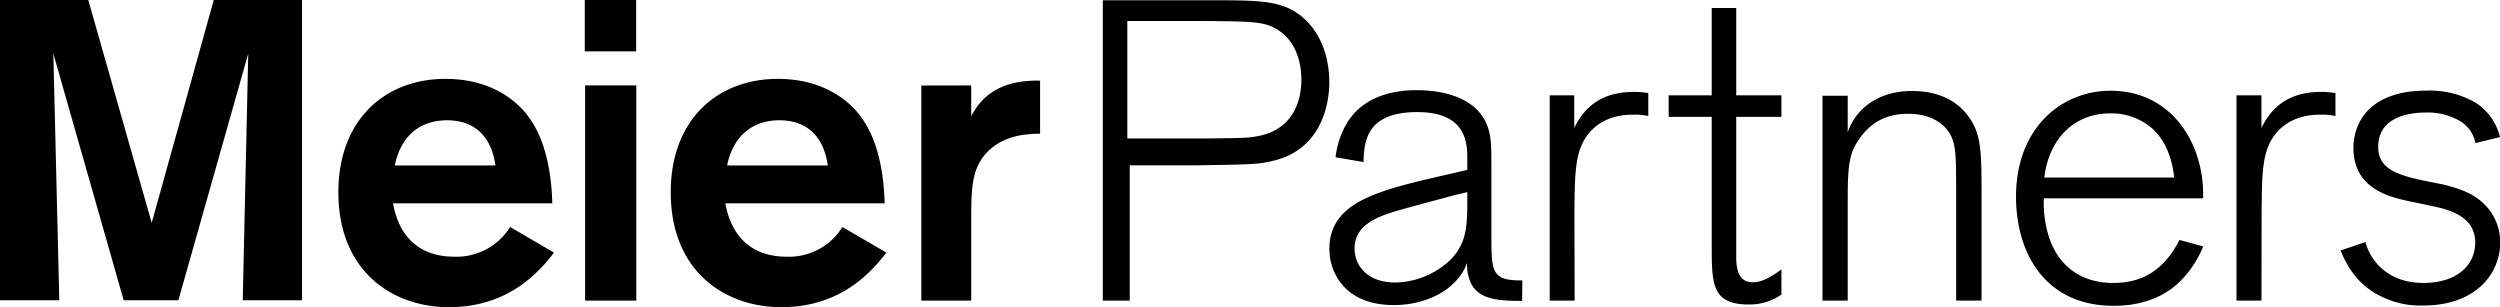
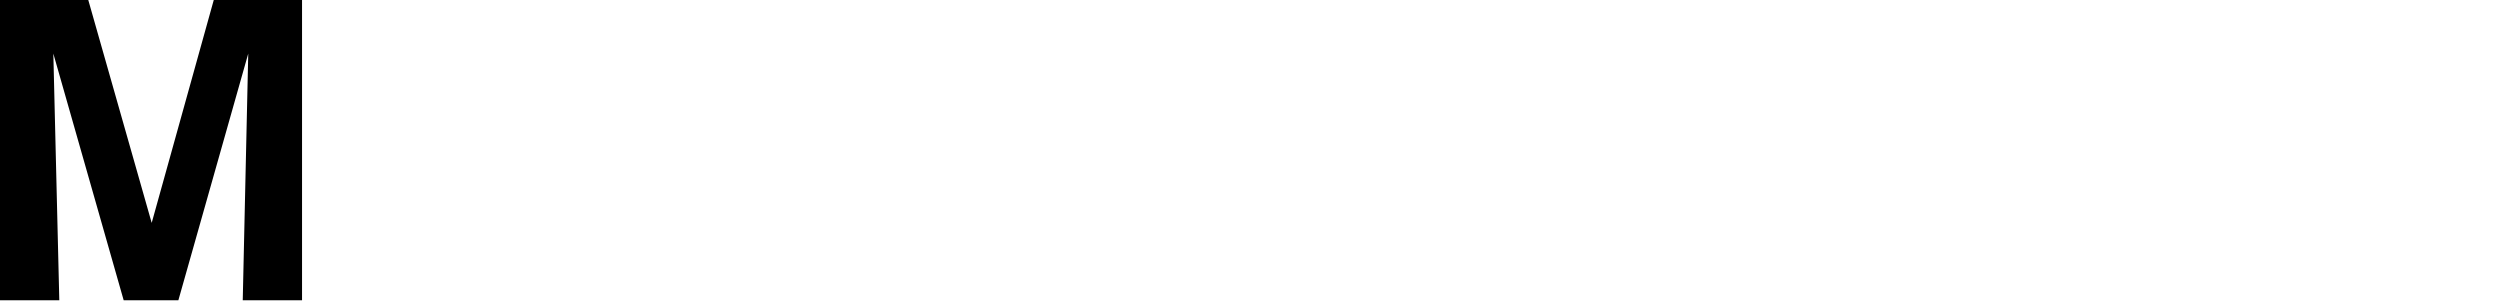
<svg xmlns="http://www.w3.org/2000/svg" id="Layer_1" data-name="Layer 1" viewBox="0 0 595.28 73.11">
  <defs>
    <style>.cls-1{fill:#000;}</style>
  </defs>
-   <path class="cls-1" d="M576.52,42.88c-5.43-1.23-10.24-2.56-10.24-7.89,0-7.27,7.58-8.19,11.27-8.19a15.19,15.19,0,0,1,7.68,1.74,7.77,7.77,0,0,1,4.2,5.53l5.85-1.43a13.43,13.43,0,0,0-6-8.3,21.86,21.86,0,0,0-11.37-2.77c-14.66,0-17.53,8.61-17.53,13.63,0,9.53,8.2,11.58,12.71,12.6,2,.41,4,.82,5.84,1.23,4,.82,10.45,2.36,10.45,8.71,0,5.13-4,9.63-12.4,9.63s-12.6-5.32-13.73-9.73l-5.94,2c1.74,4.2,3.89,7.27,7.38,9.63a21.1,21.1,0,0,0,12.29,3.48c12.71,0,18.35-7.78,18.35-15a12.7,12.7,0,0,0-3.28-8.6c-3.08-3.39-7.18-4.41-10.35-5.23Zm-38,7.59c.1-10,.1-15.07,3.89-19.27,3.59-3.79,8.4-3.89,10-3.89a15.67,15.67,0,0,1,3.69.31V22.18a17.63,17.63,0,0,0-3.38-.3c-6,0-11.17,2.15-14.24,8.6V22.7h-5.94V71.57h5.94Zm-51.75-8.2C487.89,32.94,494,27,502.44,27a14.75,14.75,0,0,1,10.14,3.69c3.28,3.07,4.62,7.27,5.13,11.58Zm32.18,14.86c-4.2,8.4-10.35,10.24-15.68,10.24-2.05,0-11.17,0-15.06-10a26.17,26.17,0,0,1-1.54-10.14h37.91c.41-12.71-7.27-25.62-22-25.62-11.88,0-22.54,9-22.54,25.21,0,13.63,7.07,26,23.26,26,10.55,0,15.27-5.22,16.7-6.76a25.35,25.35,0,0,0,4.61-7.38ZM471.83,46.26c0-10.55-.1-14.55-3.28-18.75-4.2-5.53-10.66-5.84-13.32-5.84-8.71,0-13.63,4.92-15.27,9.84V22.8h-6V71.57h6V50.16c0-10.25,0-13.42,3.07-17.52,2.57-3.38,5.84-5.54,11.38-5.54s8.3,2.46,9.53,4.2c1.84,2.67,1.84,5.44,1.84,15V71.57h6.05ZM413.42,27.82h10.76V22.7H413.42V1.9h-5.84V22.7H397.33v5.12h10.25V58.25c0,9.33,0,14.25,8.81,14.25a13.18,13.18,0,0,0,7.79-2.36v-6c-2.15,1.64-4.61,3.08-6.76,3.08-2.36,0-4-1.33-4-5.94ZM374.89,50.47c.11-10,.11-15.07,3.9-19.27,3.58-3.79,8.4-3.89,10-3.89a15.71,15.71,0,0,1,3.69.31V22.18a17.71,17.71,0,0,0-3.38-.3c-6.05,0-11.17,2.15-14.25,8.6V22.7H369V71.57h5.94Zm-25.51-1.13c-.1,4.92-.31,8.81-4.1,12.6a19.56,19.56,0,0,1-13,5.33c-6.87,0-9.74-4.2-9.74-8.09,0-6,6.15-7.89,11.68-9.43,2.56-.72,5.33-1.44,12.09-3.28l3.08-.72Zm13.11,17.42c-7.27.1-7.37-2-7.37-10.56V40.42c0-4.81,0-7.07-.62-9.42-2.25-8-11.27-9.53-17.21-9.53-6.66,0-12.91,2.05-16.4,7.58a20,20,0,0,0-2.87,8.4l6.66,1.13c.11-5.12.82-11.89,12.81-11.89S349.38,34.48,349.38,38v2.46l-5.84,1.34c-15.37,3.58-27,6.25-27,17.52,0,5.12,3.28,13.32,15.37,13.32,7.07,0,14.14-3.07,17-9a6.18,6.18,0,0,1,.41-1v.92c.51,7.48,5.74,8.09,13.11,8.09ZM268.43,5H286c12.91.1,15.27.1,18.65,2.36,3.69,2.56,5.22,7.07,5.22,11.58,0,6.66-3.17,12.29-10.65,13.52-2.05.41-3.59.41-12,.51H268.43ZM269,39.36h15.91c12.86-.2,14.49-.2,17.93-1,12.36-2.74,13.68-14.49,13.68-18.74,0-8.72-4.06-15-9.63-17.63C302.61.06,297.85.06,287,.06H262.59V71.57H269Zm-49.62-19V71.57h11.88V52.62c0-8.51.1-13.73,5.33-17.73,3.79-2.87,8.4-3,11.07-3.07V19.21c-11.48-.3-14.86,5.74-16.4,8.41V20.34ZM173.13,39.4c1.44-7,6-10.76,12.5-10.76,5.43,0,10.35,2.77,11.48,10.76Zm27.46,14.65a14.93,14.93,0,0,1-13.32,7.07c-8.09,0-13.11-4.61-14.55-12.7h37.92c-.11-5.13-1-14-5.23-20-1-1.54-6.66-9.64-20.19-9.64-14.44,0-25.51,9.74-25.51,27,0,18.86,12.91,27.36,26.33,27.36,10.46,0,18.65-4.51,25-13ZM139.32,71.57h12.19V20.34H139.32ZM94,39.4c1.43-7,5.94-10.76,12.5-10.76,5.43,0,10.35,2.77,11.47,10.76Zm27.46,14.65a15,15,0,0,1-13.32,7.07c-8.1,0-13.12-4.61-14.55-12.7h37.91c-.1-5.13-1-14-5.23-20-1-1.54-6.66-9.64-20.18-9.64-14.45,0-25.52,9.74-25.52,27,0,18.86,12.91,27.36,26.34,27.36,10.45,0,18.65-4.51,25-13Z" />
  <polygon class="cls-1" points="50.9 0 36.12 53.07 21.02 0 0 0 0 71.5 14.12 71.5 12.7 12.76 29.45 71.5 42.47 71.5 59.11 12.76 57.8 71.5 71.92 71.5 71.92 0 50.9 0" />
-   <rect class="cls-1" x="139.24" width="12.23" height="12.23" />
</svg>